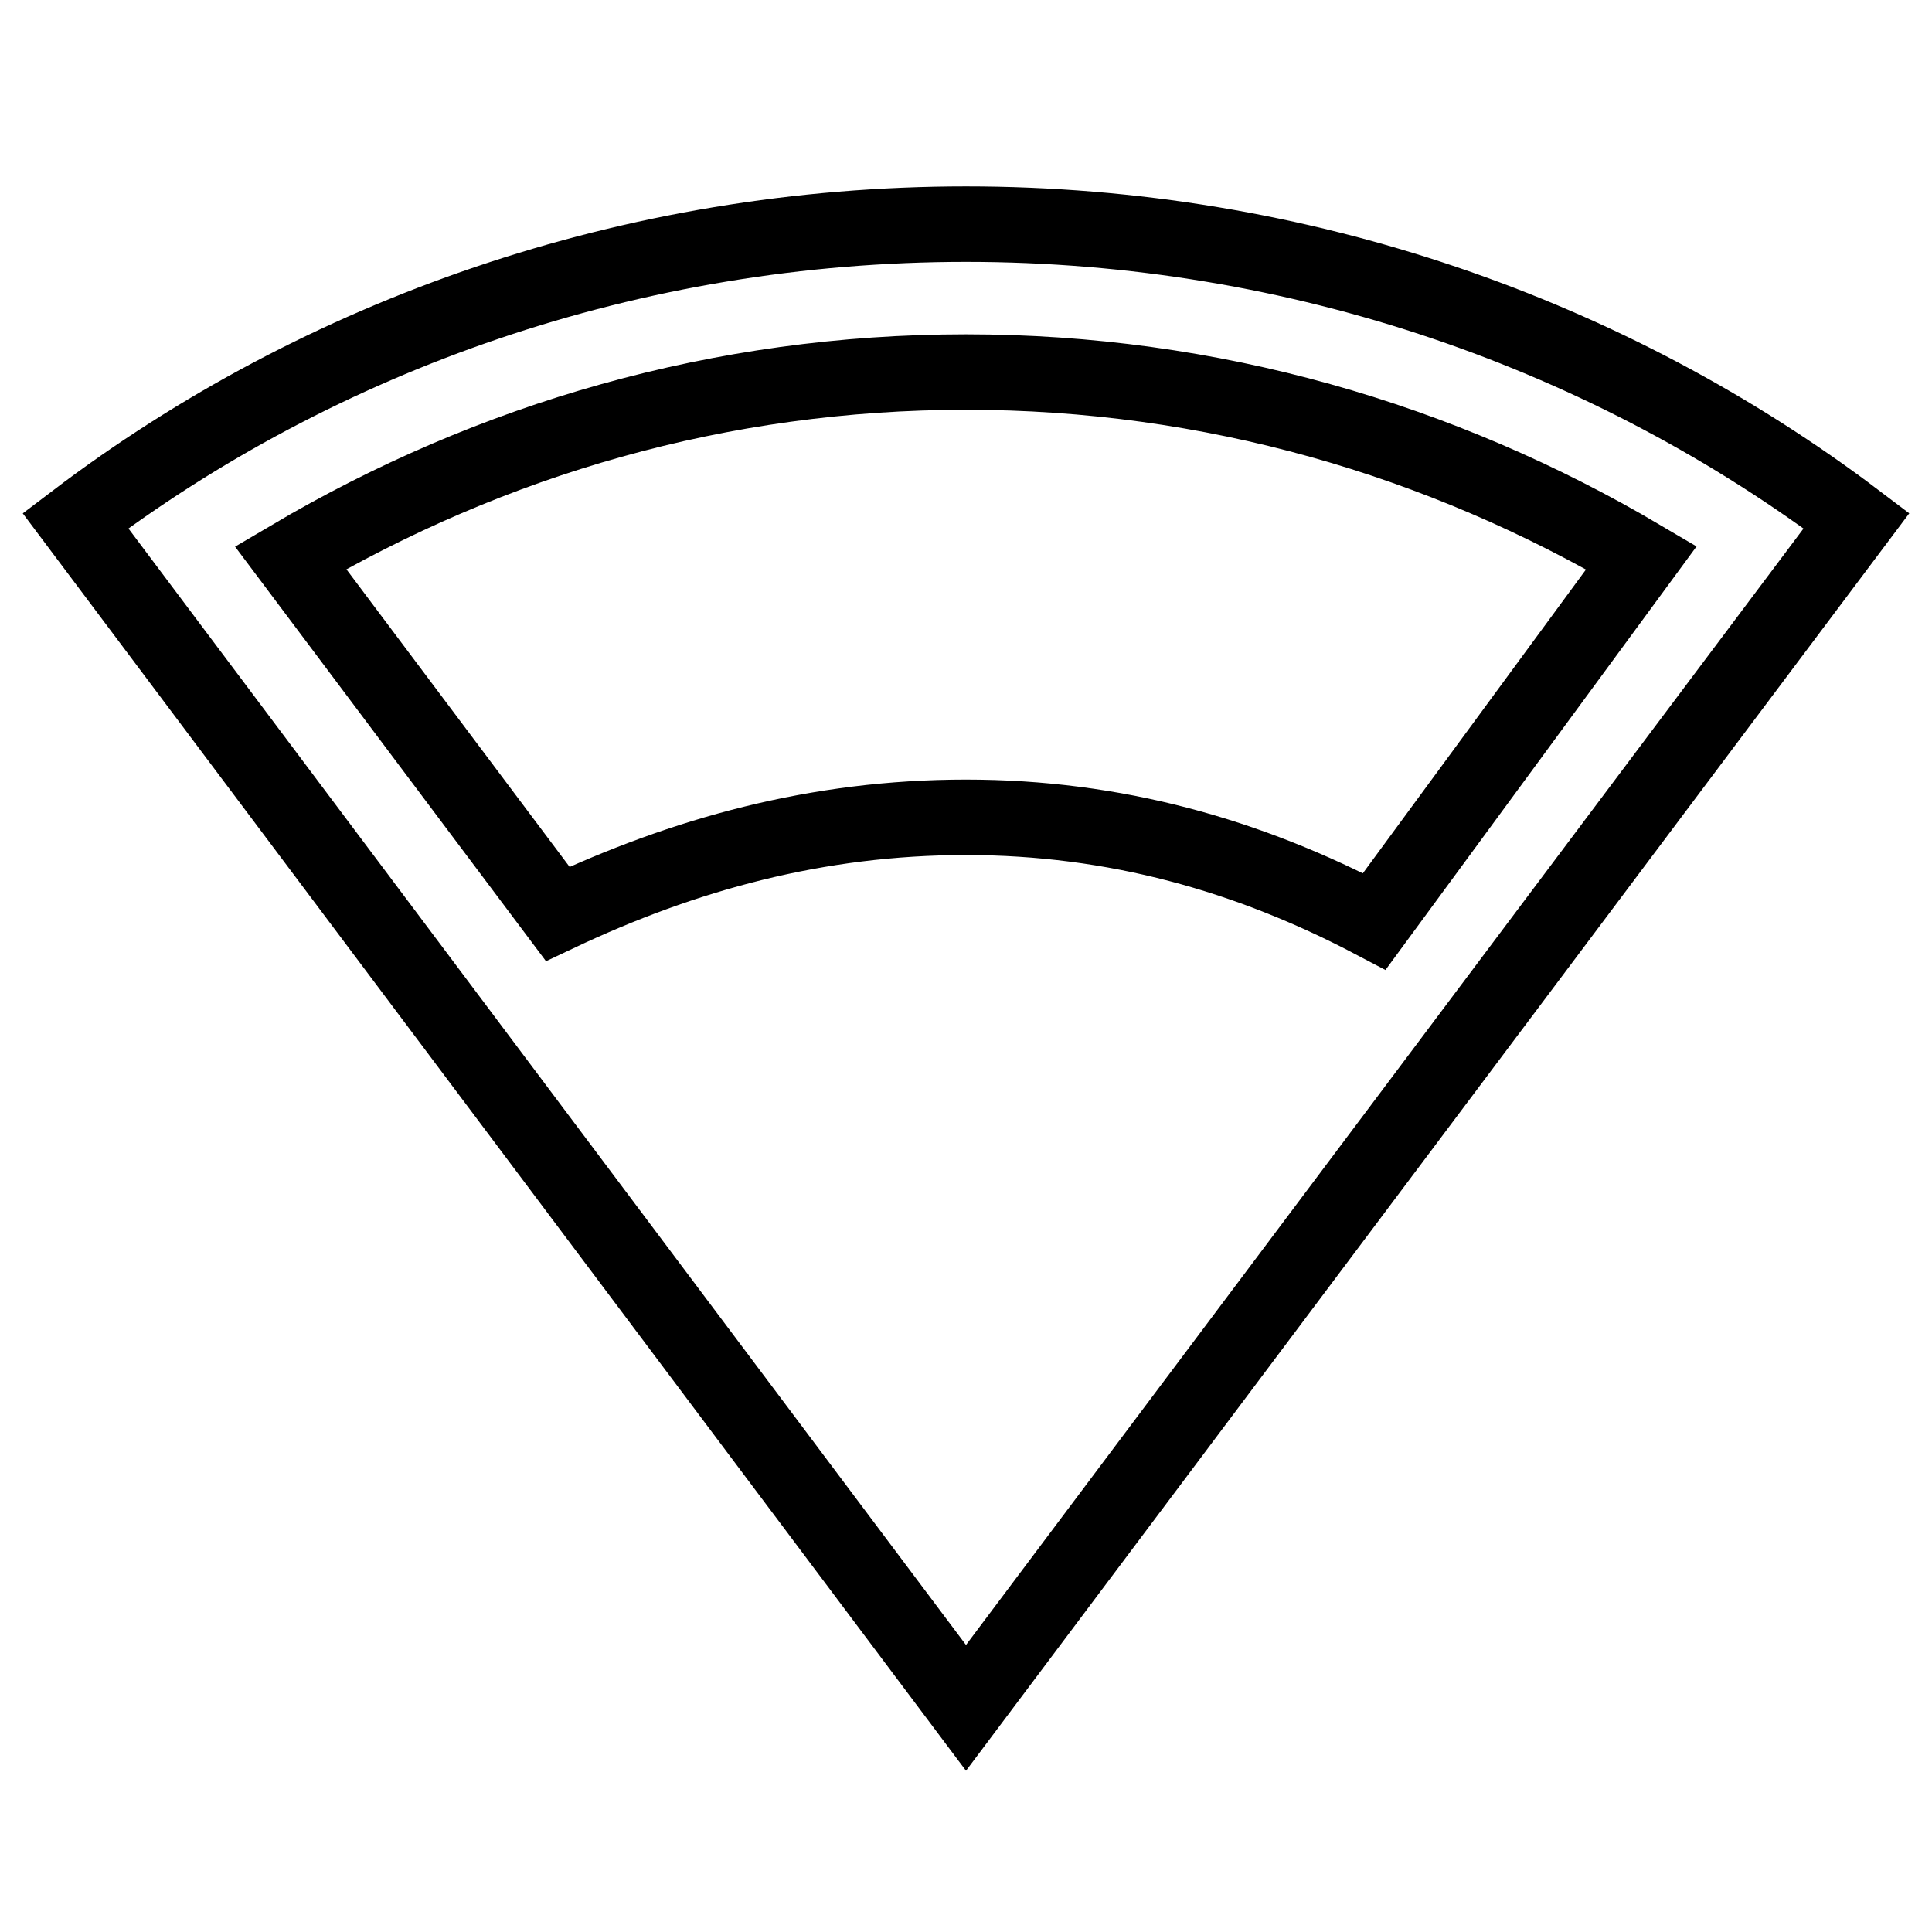
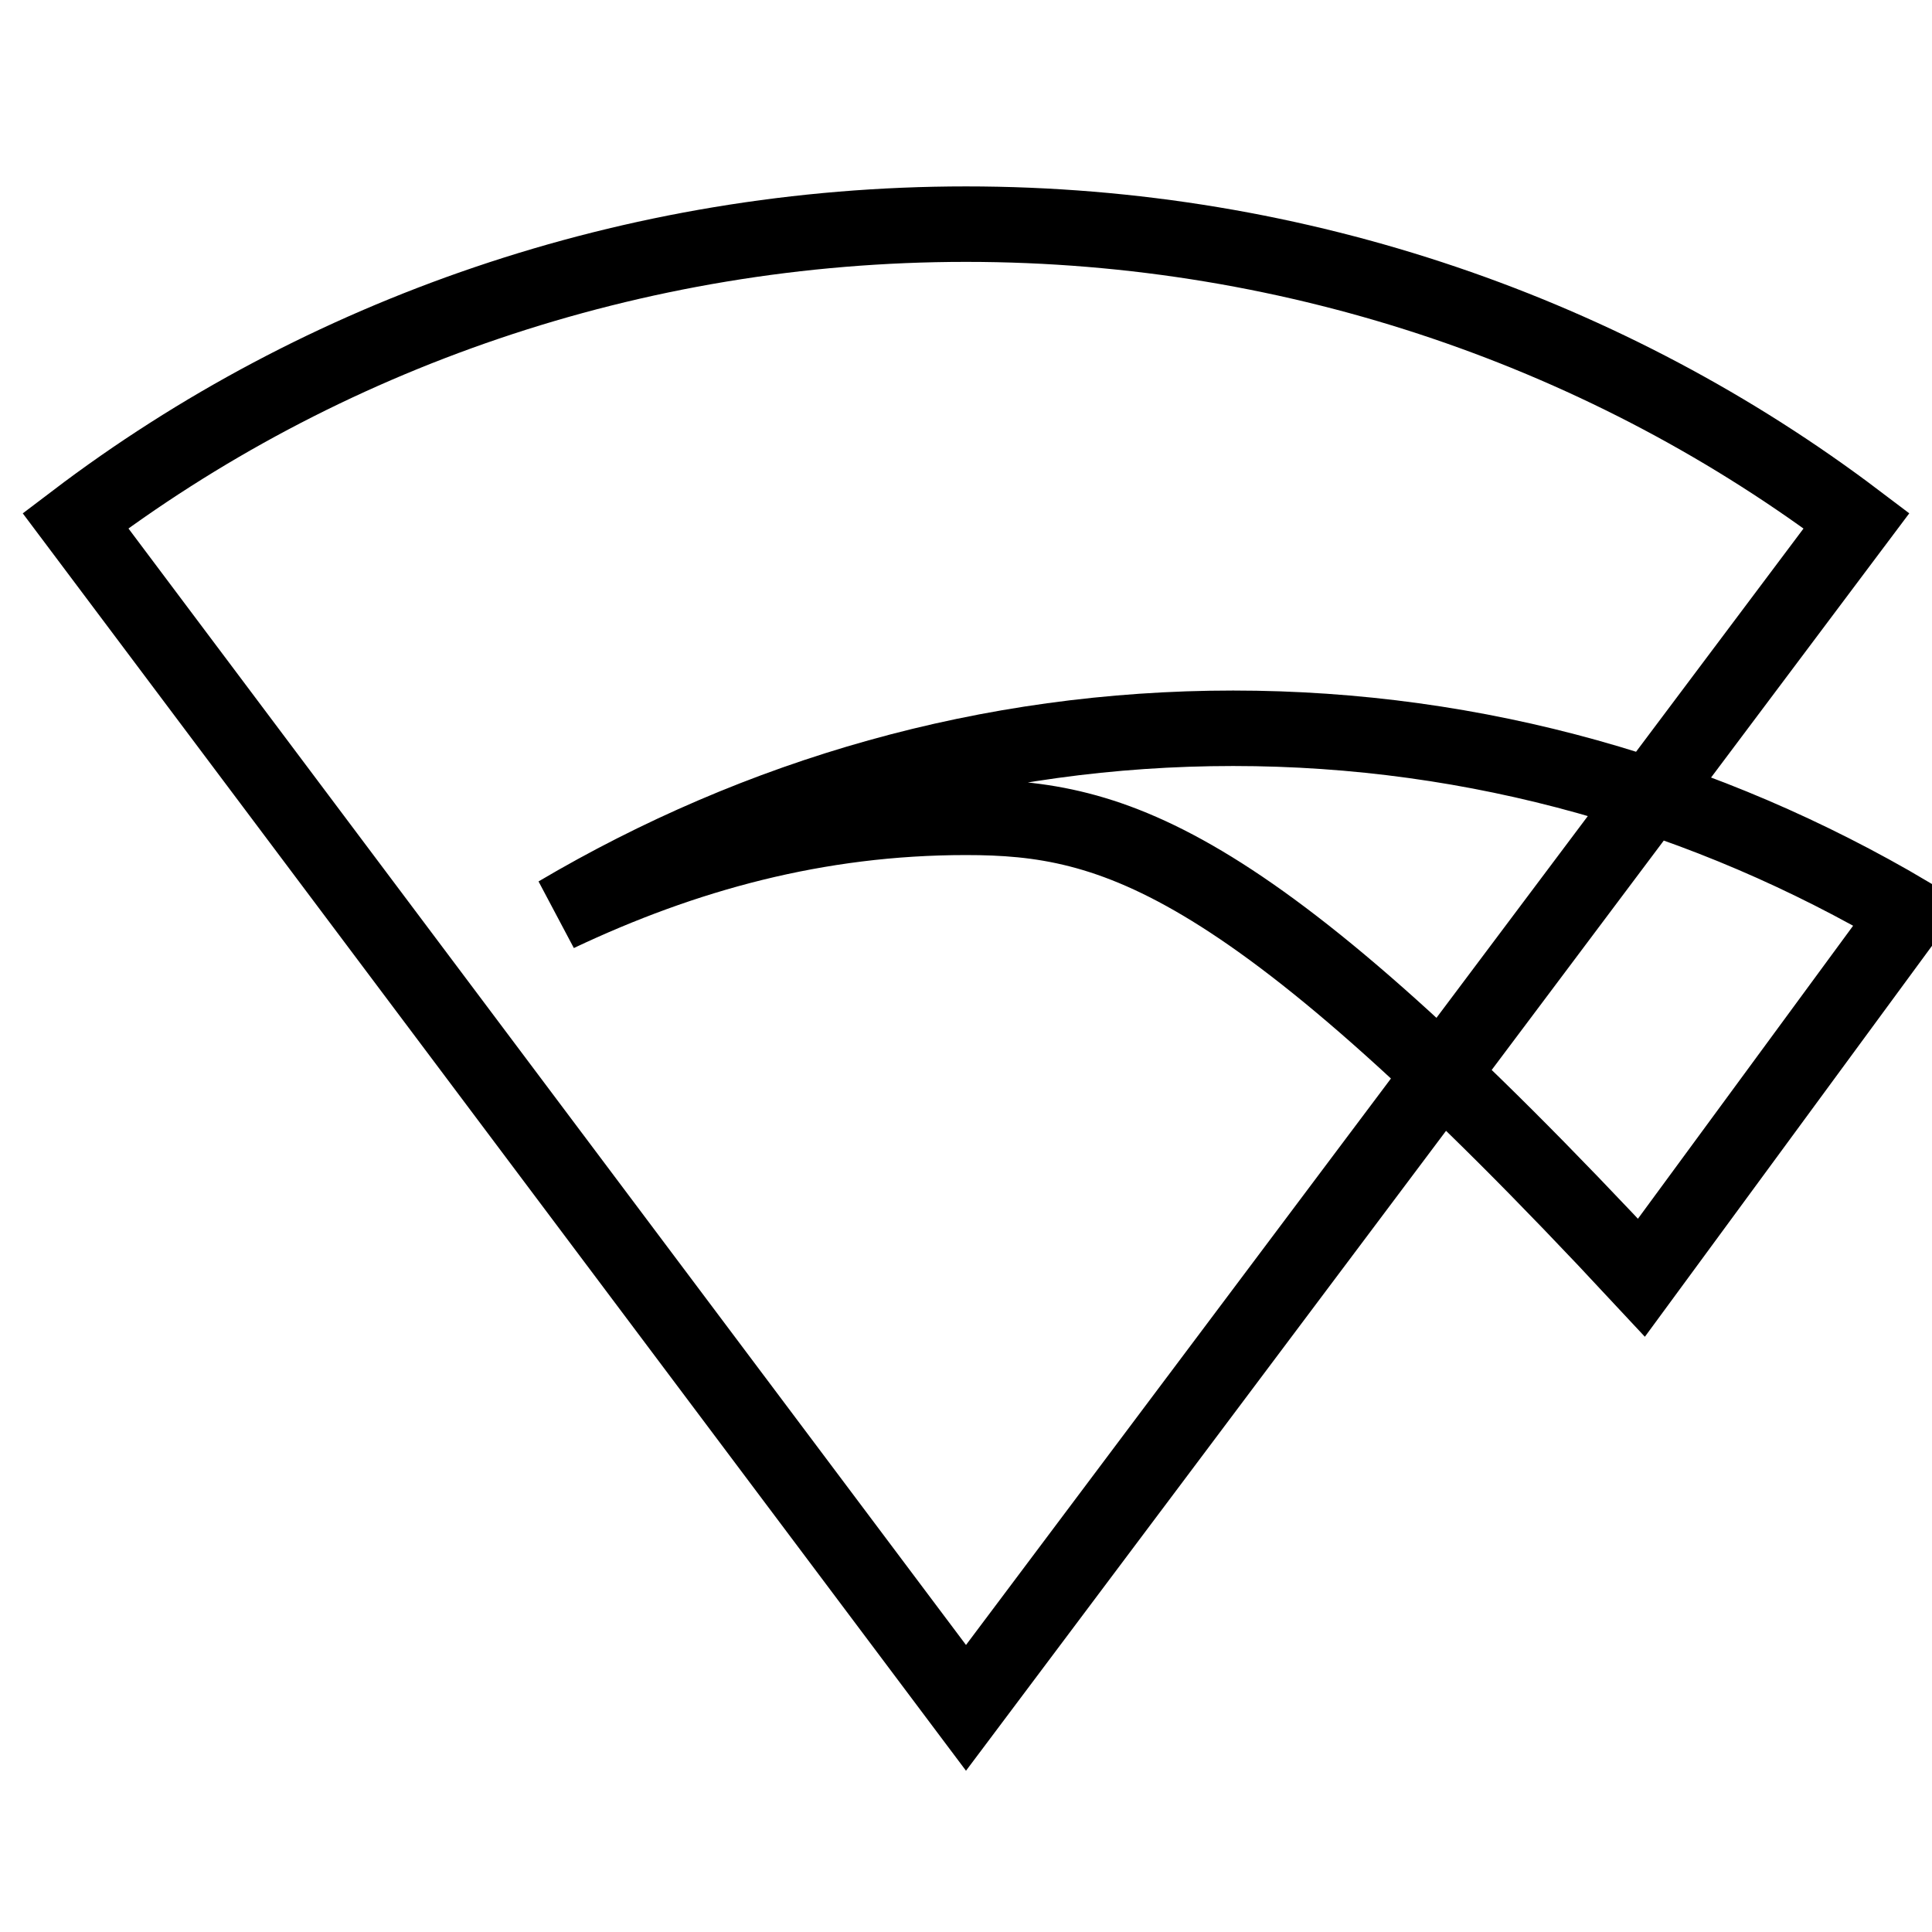
<svg xmlns="http://www.w3.org/2000/svg" version="1.1" x="0px" y="0px" viewBox="0 0 256 256" enable-background="new 0 0 256 256" xml:space="preserve">
  <g>
    <g>
      <g>
        <g id="signal-wifi-2-bar">
-           <path stroke-width="10" fill-opacity="0" stroke="#000000" d="M128,29.7C83.7,29.7,42.4,44.4,10,69l118,157.3L246,69C213.5,44.4,172.3,29.7,128,29.7z M128,108.3c-19.7,0-37.4,4.9-54.1,12.8L38.5,73.9c26.6-15.7,57-24.6,89.5-24.6c32.4,0,62.9,8.9,89.5,24.6l-35.4,48.2C165.4,113.3,147.7,108.3,128,108.3z" />
+           <path stroke-width="10" fill-opacity="0" stroke="#000000" d="M128,29.7C83.7,29.7,42.4,44.4,10,69l118,157.3L246,69C213.5,44.4,172.3,29.7,128,29.7z M128,108.3c-19.7,0-37.4,4.9-54.1,12.8c26.6-15.7,57-24.6,89.5-24.6c32.4,0,62.9,8.9,89.5,24.6l-35.4,48.2C165.4,113.3,147.7,108.3,128,108.3z" />
        </g>
      </g>
      <g />
      <g />
      <g />
      <g />
      <g />
      <g />
      <g />
      <g />
      <g />
      <g />
      <g />
      <g />
      <g />
      <g />
      <g />
    </g>
  </g>
</svg>